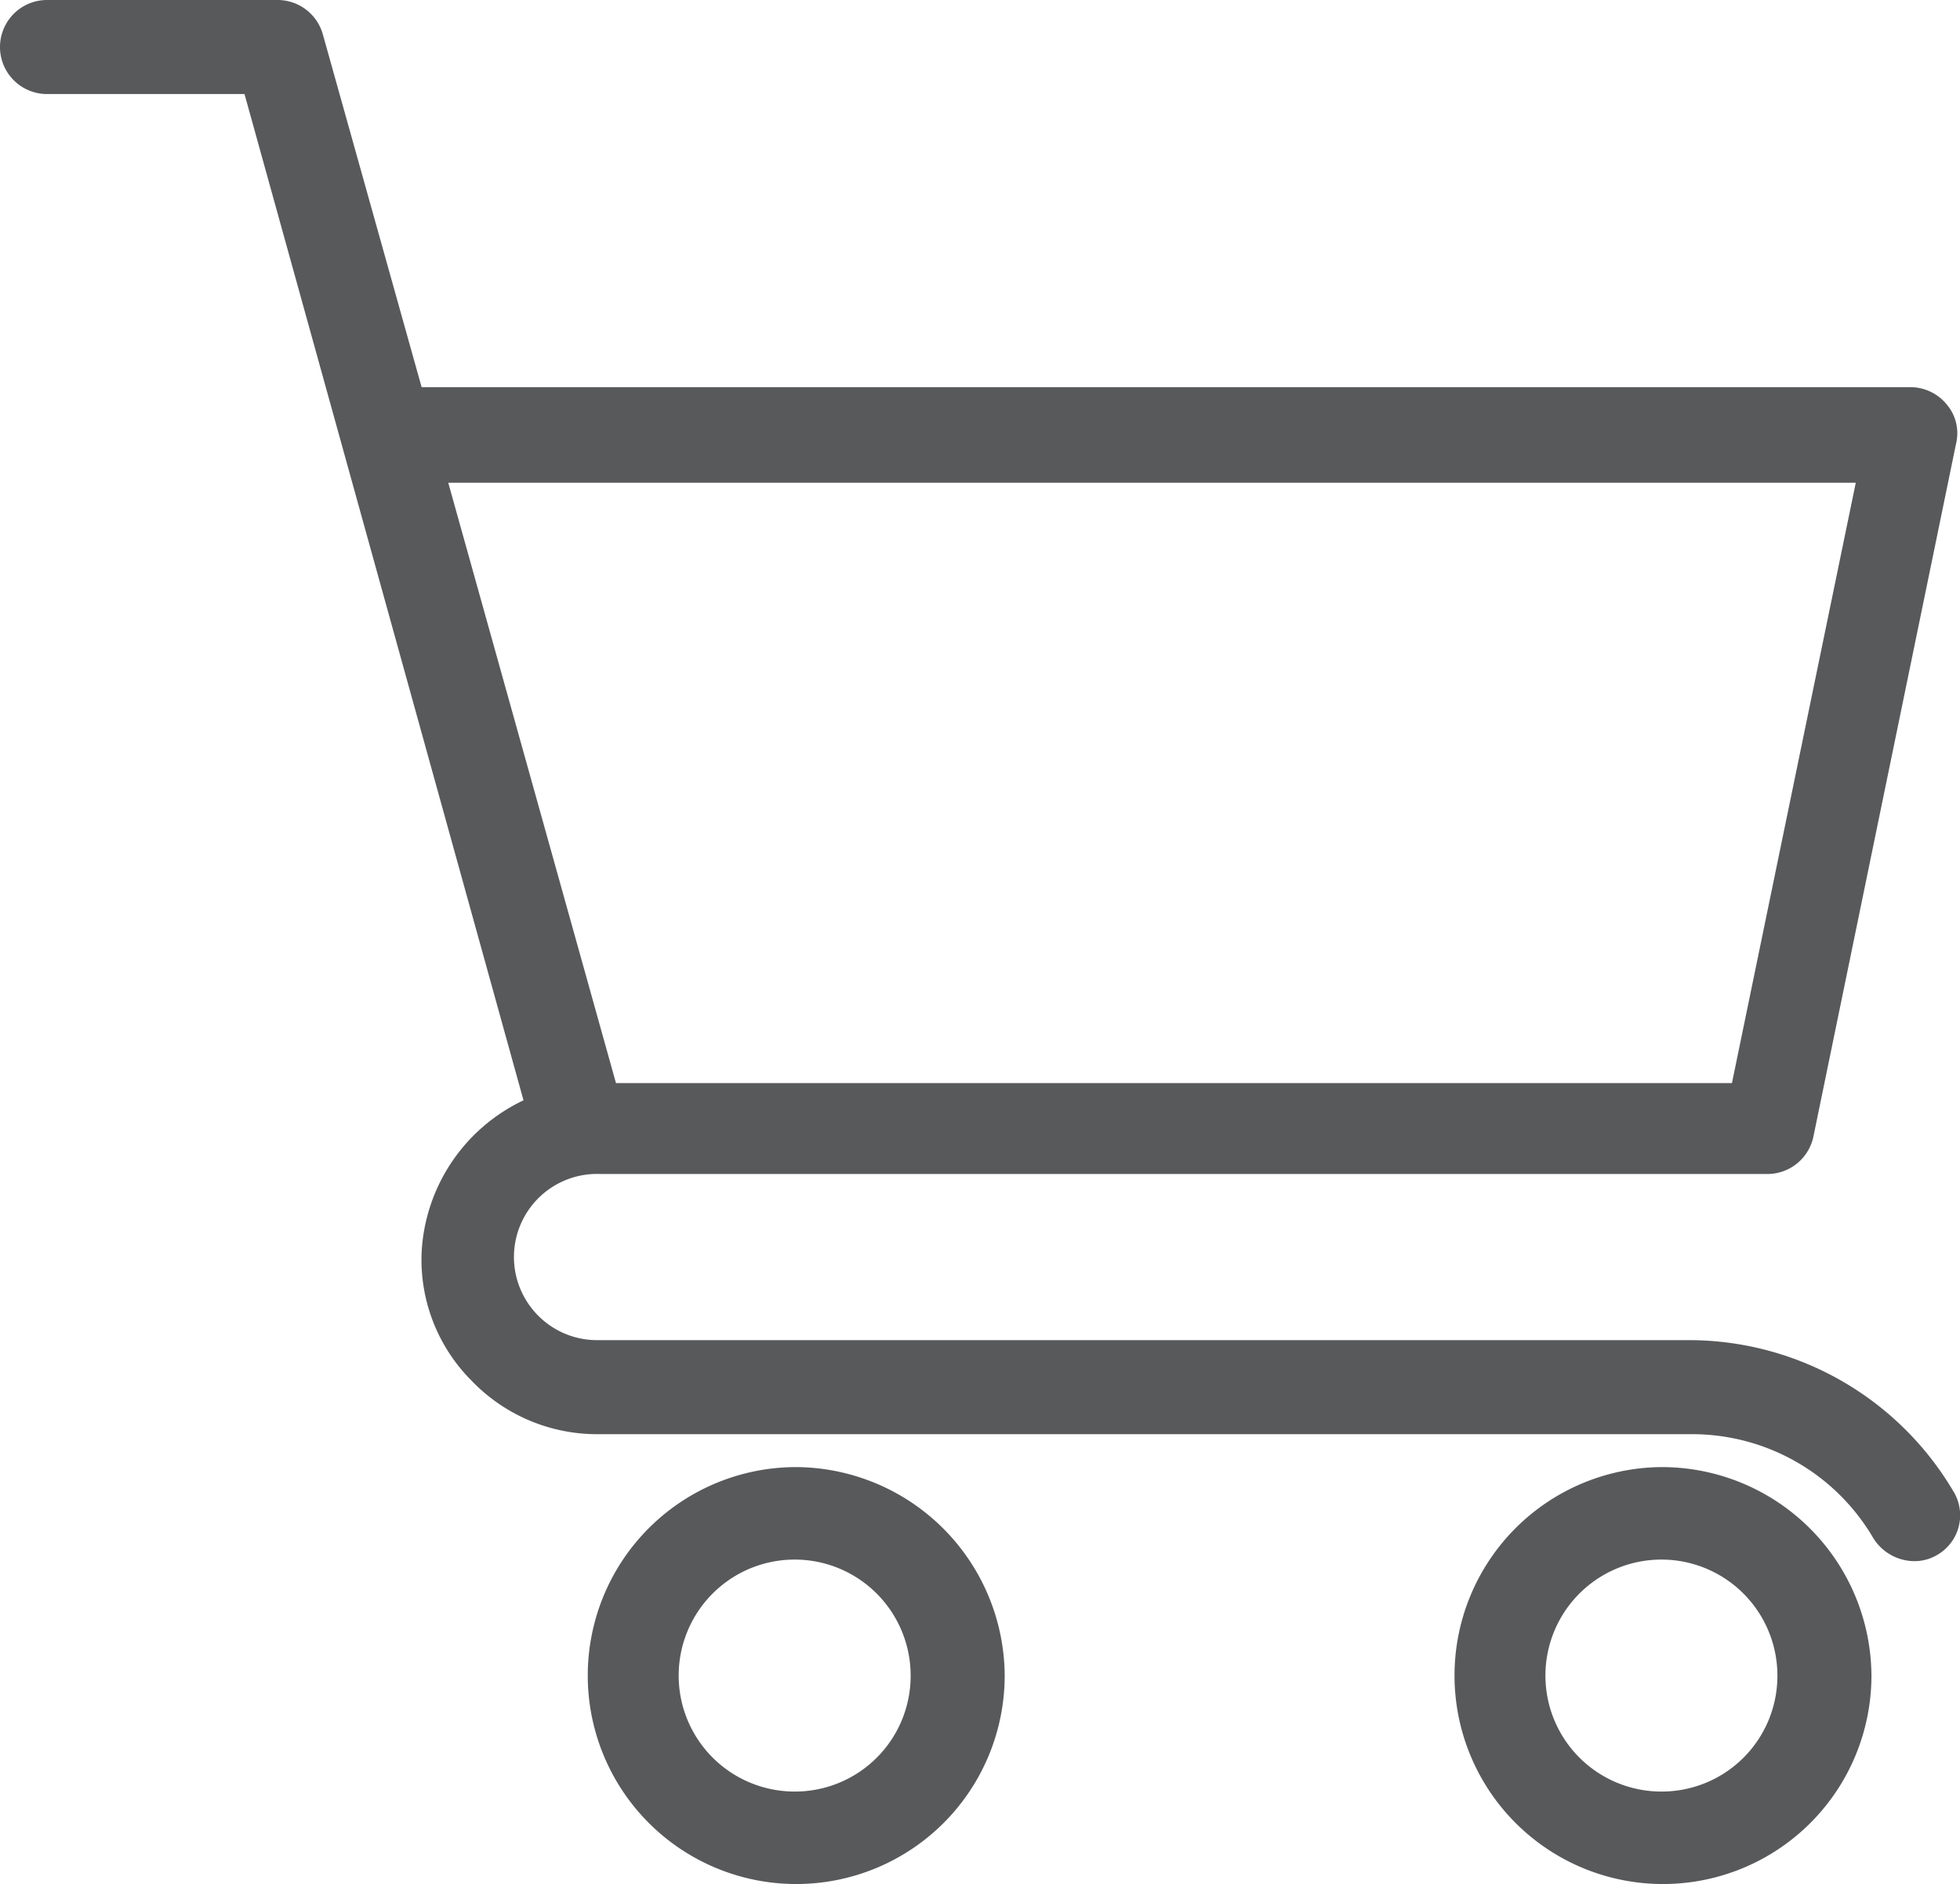
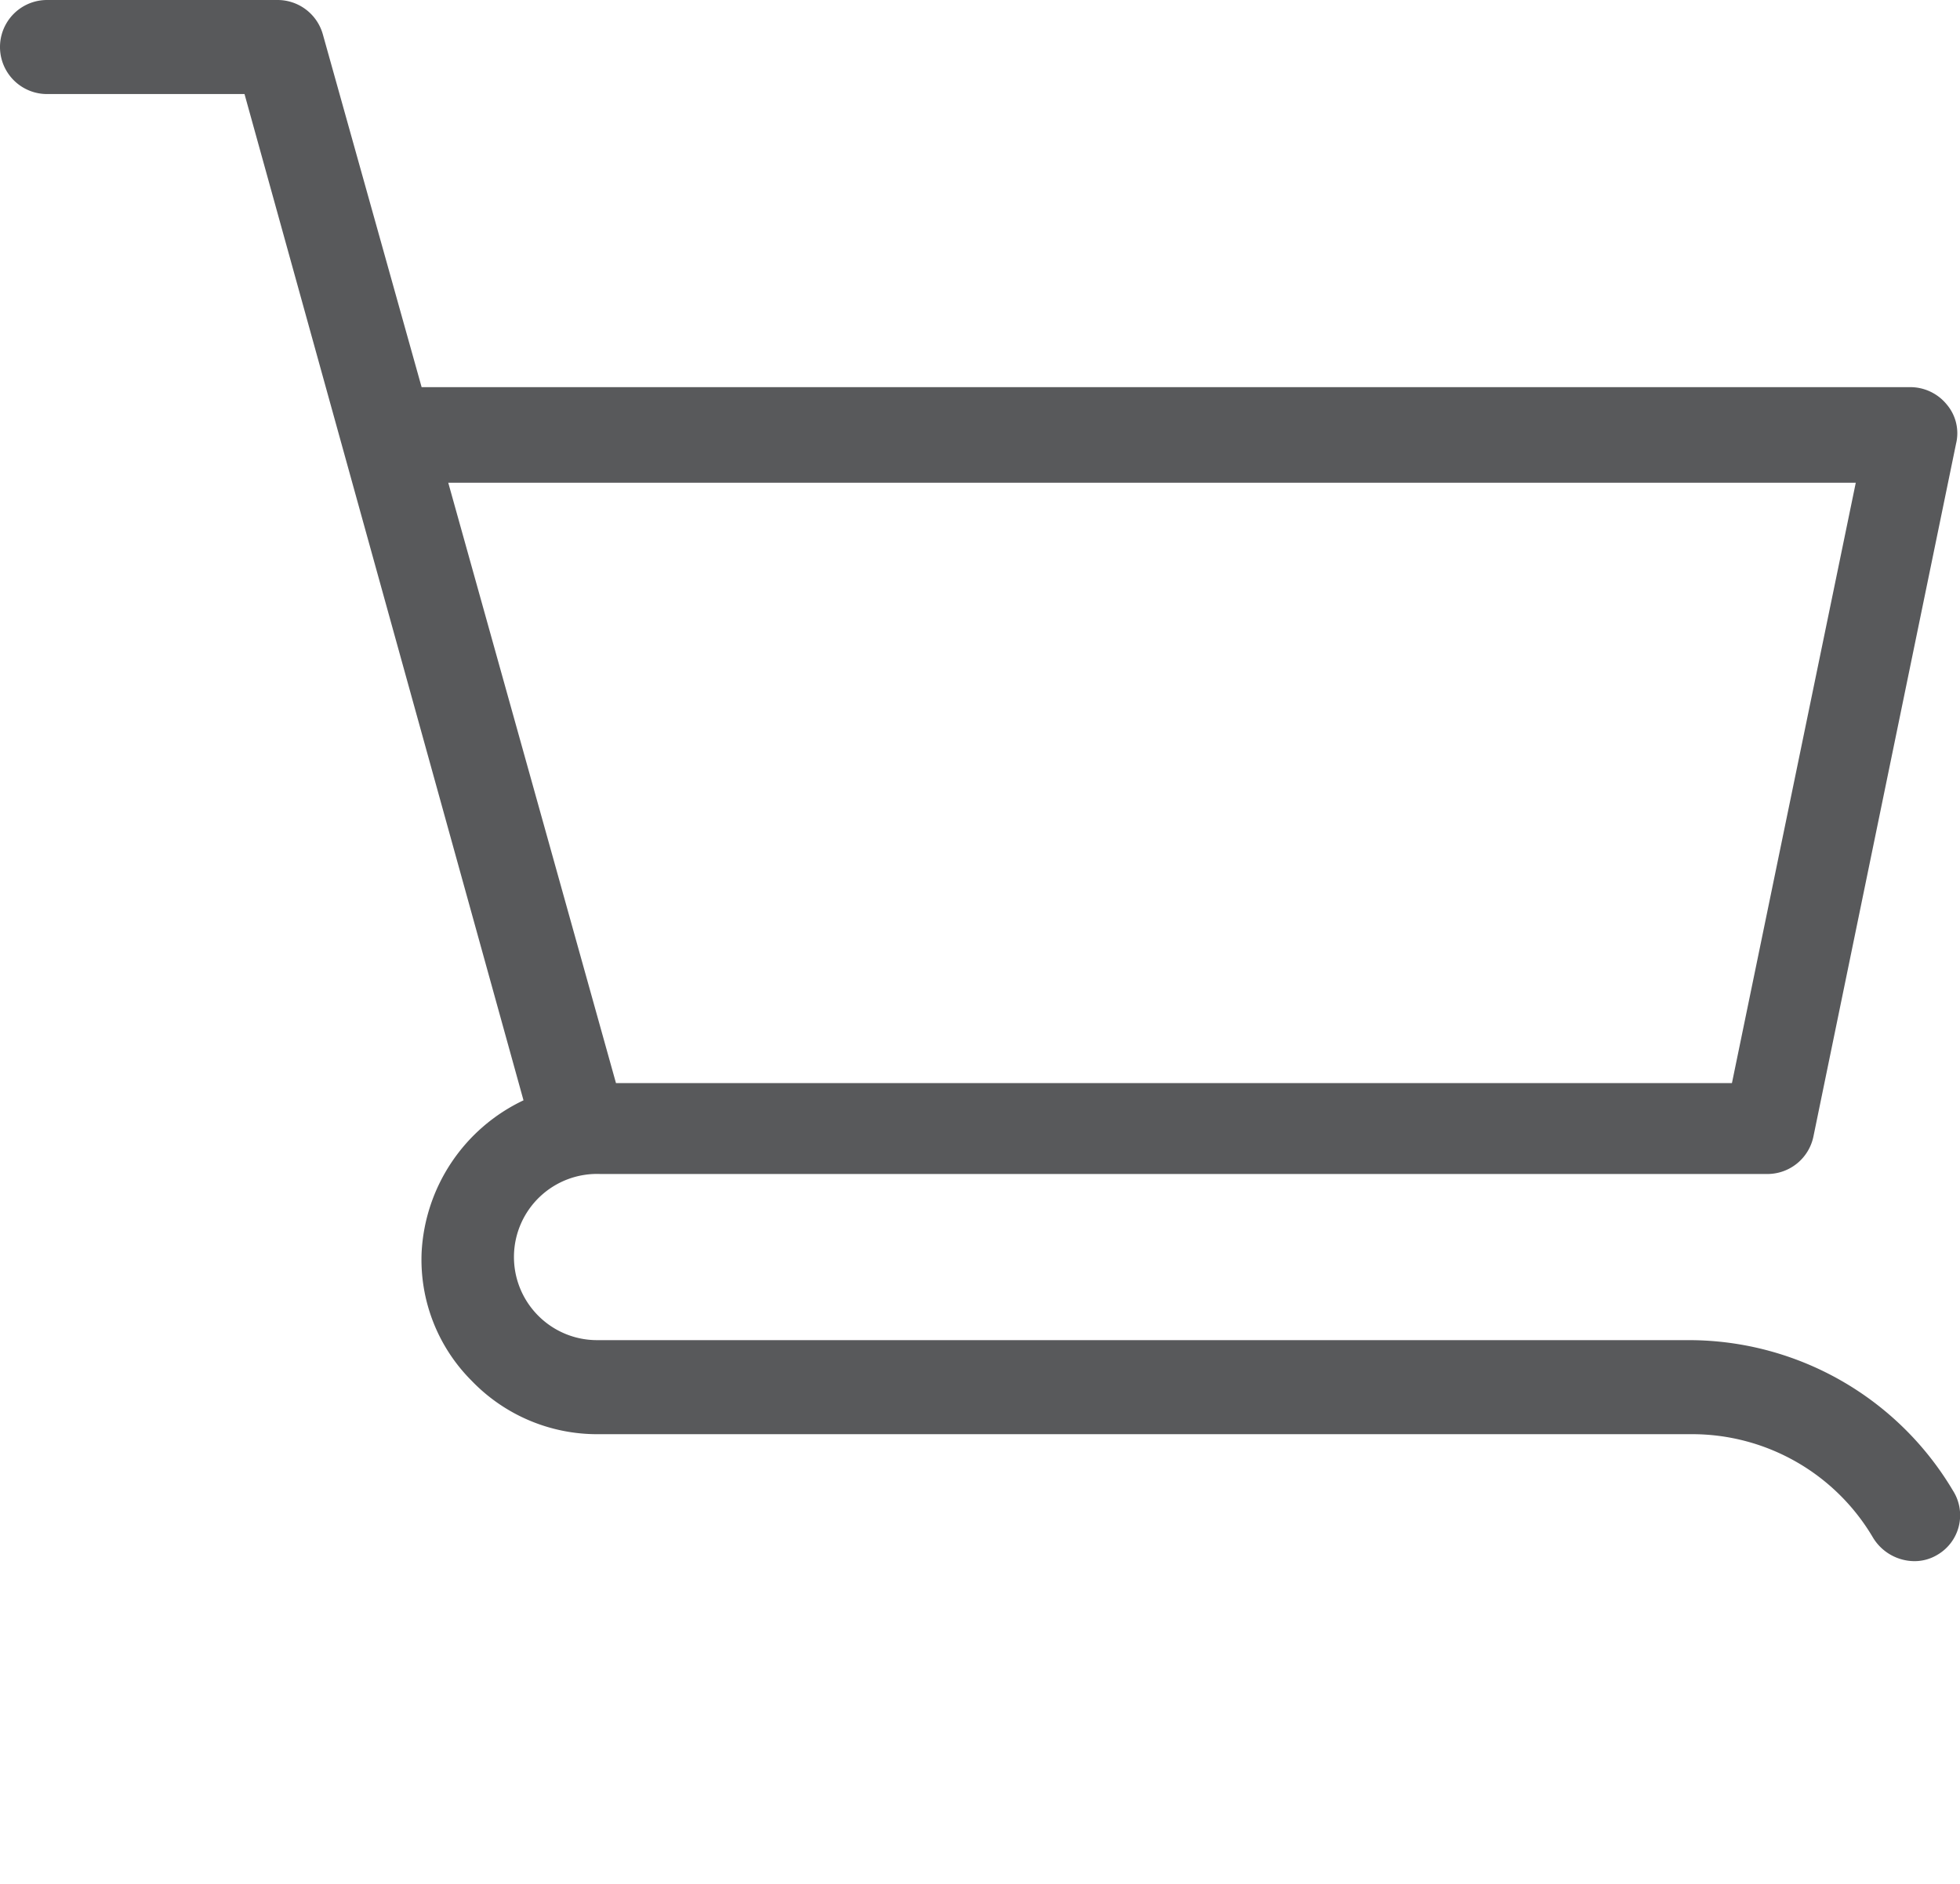
<svg xmlns="http://www.w3.org/2000/svg" viewBox="0 0 125.05 120.2">
  <defs>
    <style>.cls-1{fill:#58595b;}</style>
  </defs>
  <g id="Layer_2" data-name="Layer 2">
    <g id="Icon">
-       <path class="cls-1" d="M50.7,93.6a13.3,13.3,0,1,0,13.4,13.3A13.38,13.38,0,0,0,50.7,93.6Zm0,20.7a7.4,7.4,0,1,1,7.4-7.4A7.38,7.38,0,0,1,50.7,114.3Z" />
-       <path class="cls-1" d="M106,93.6a13.3,13.3,0,1,0,13.4,13.3A13.38,13.38,0,0,0,106,93.6Zm0,20.7a7.4,7.4,0,1,1,7.4-7.4A7.38,7.38,0,0,1,106,114.3Z" />
      <path class="cls-1" d="M107.8,85.5H38.1a5.29,5.29,0,0,1-3.8-1.6,5.3,5.3,0,0,1,4-9h74.5a3,3,0,0,0,2.9-2.4l9.1-44.2a2.83,2.83,0,0,0-.6-2.5,3,3,0,0,0-2.3-1.1h-95L20.6,2.2A3,3,0,0,0,17.7,0H3A3,3,0,0,0,3,6H15.6L33.4,70.2a11.38,11.38,0,0,0-6.5,9.7,10.92,10.92,0,0,0,3.2,8.2,11.1,11.1,0,0,0,8.1,3.4h69.7a13.39,13.39,0,0,1,11.6,6.6,3.11,3.11,0,0,0,2.6,1.5,2.82,2.82,0,0,0,1.5-.4,2.92,2.92,0,0,0,1-4.1A19.6,19.6,0,0,0,107.8,85.5ZM28.6,30.8h89.8l-7.9,38.3H39.3Z" />
    </g>
  </g>
</svg>